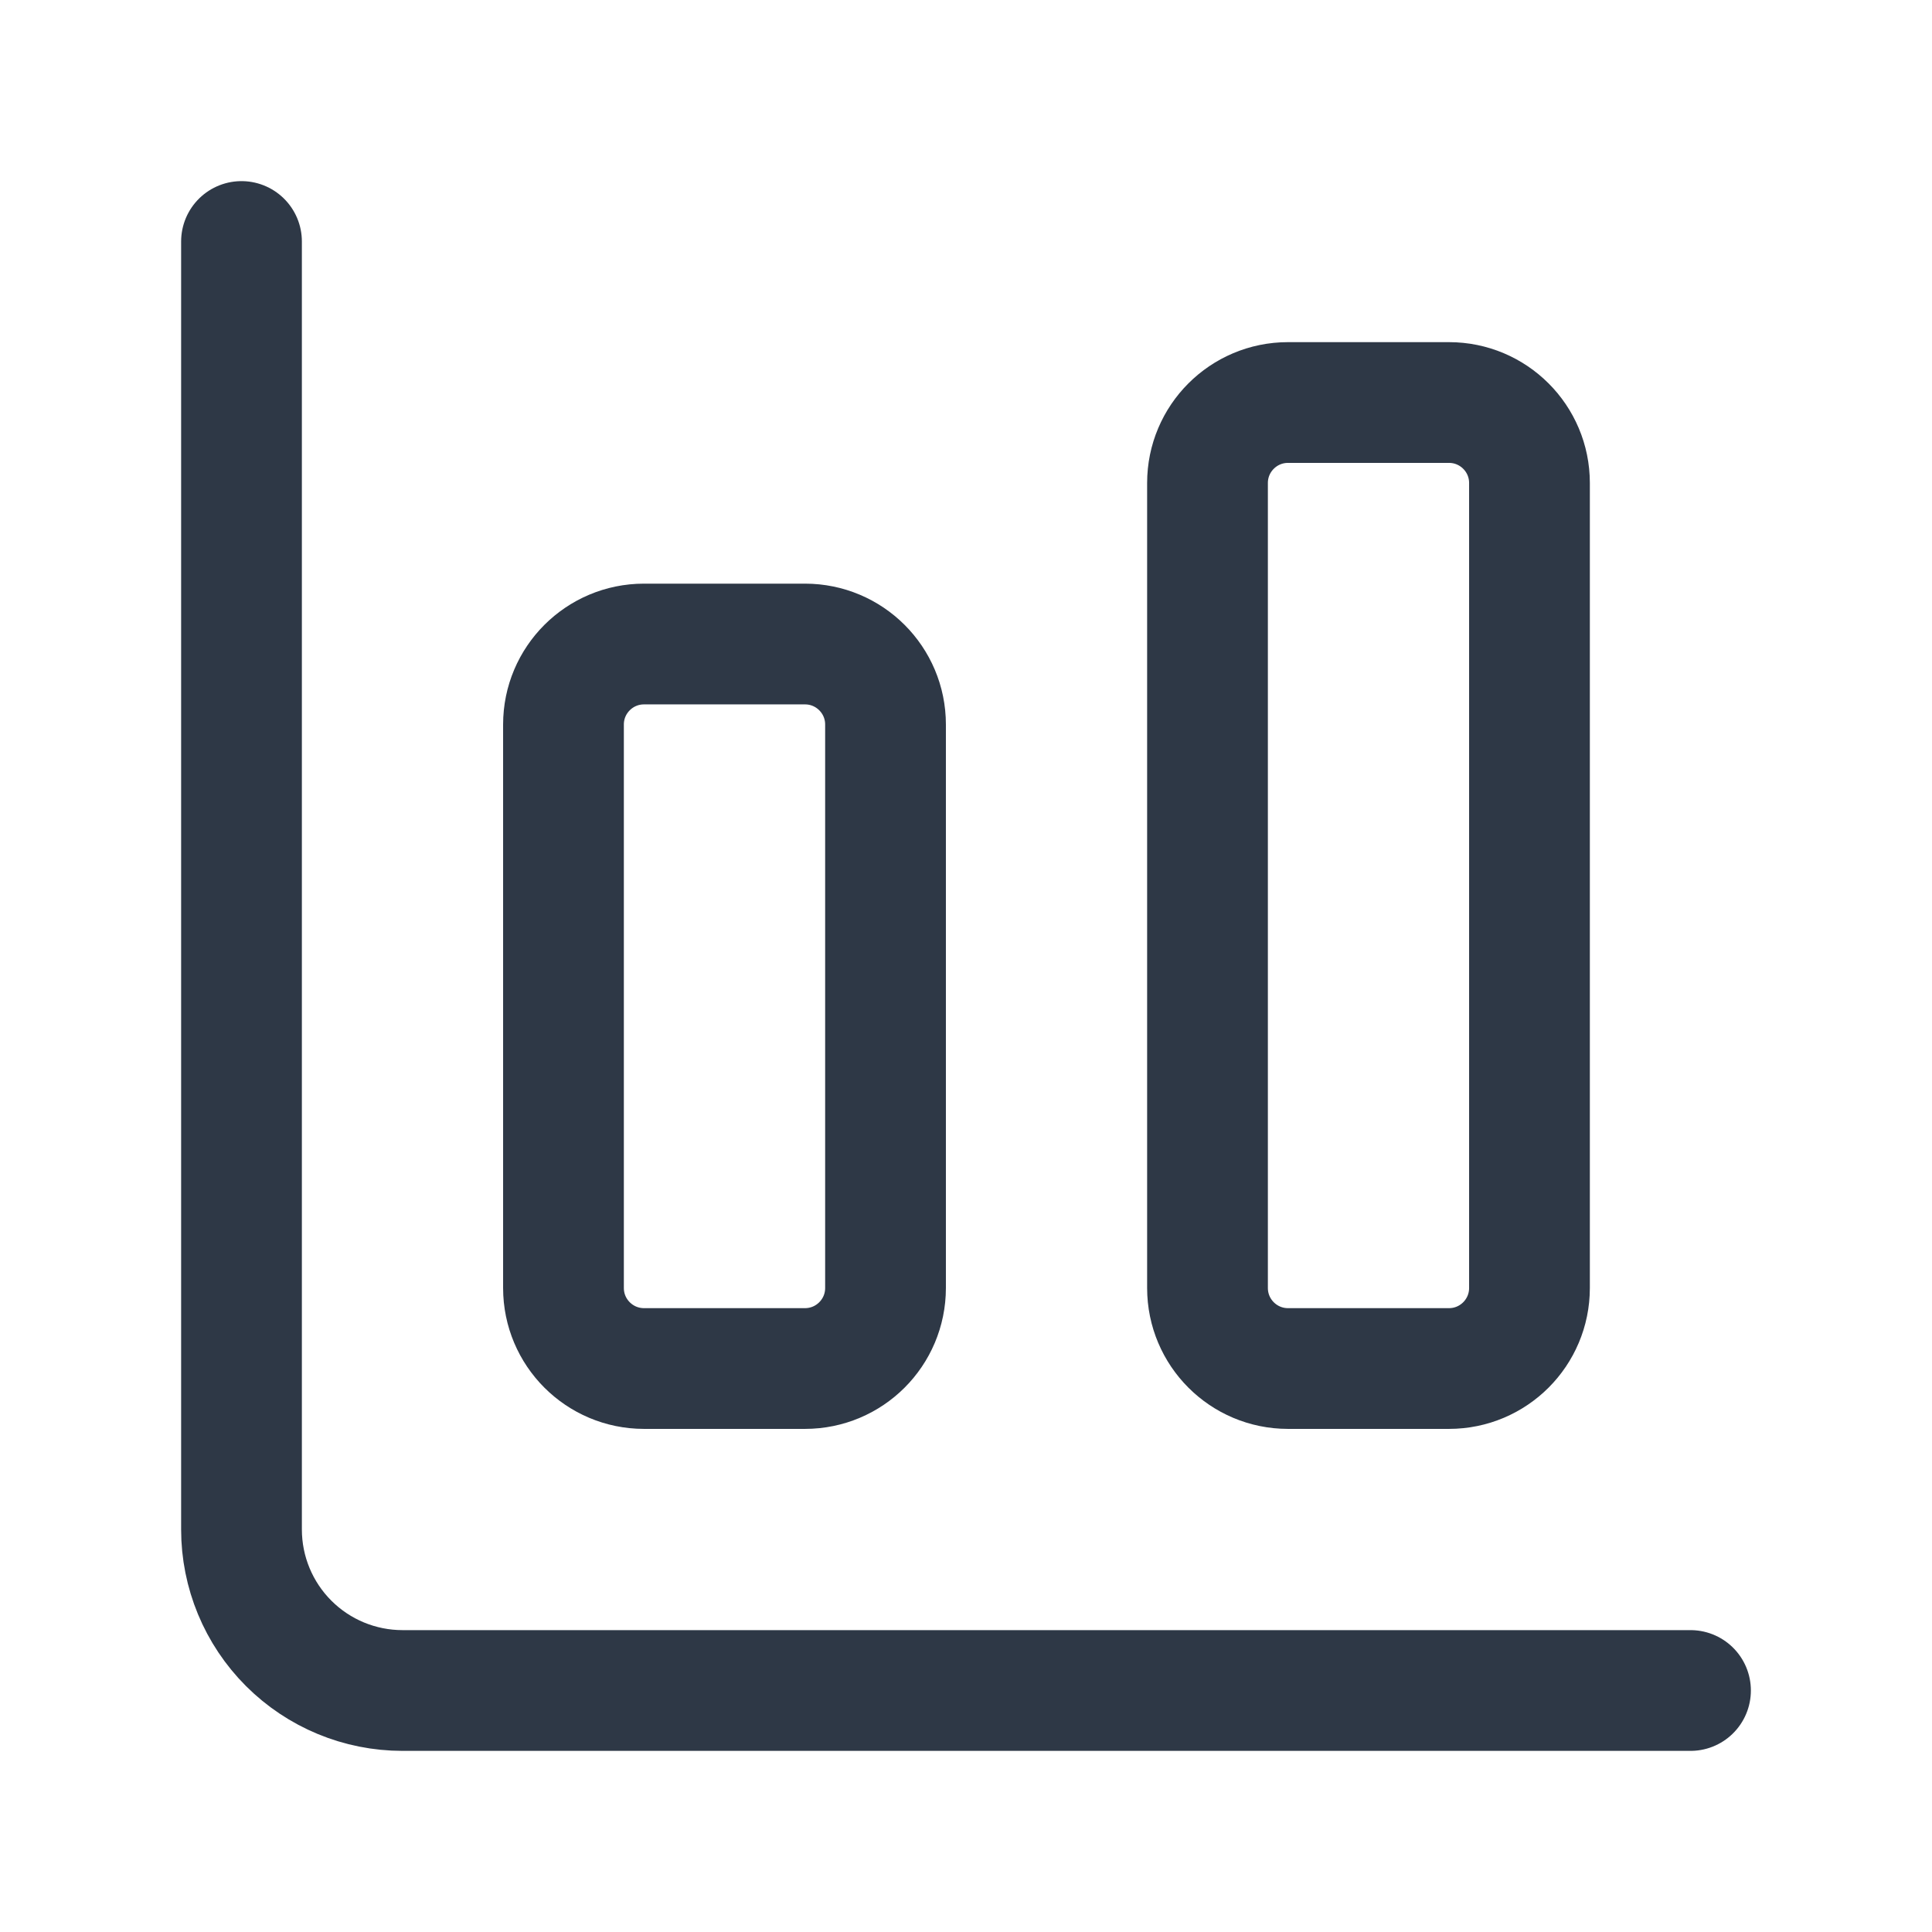
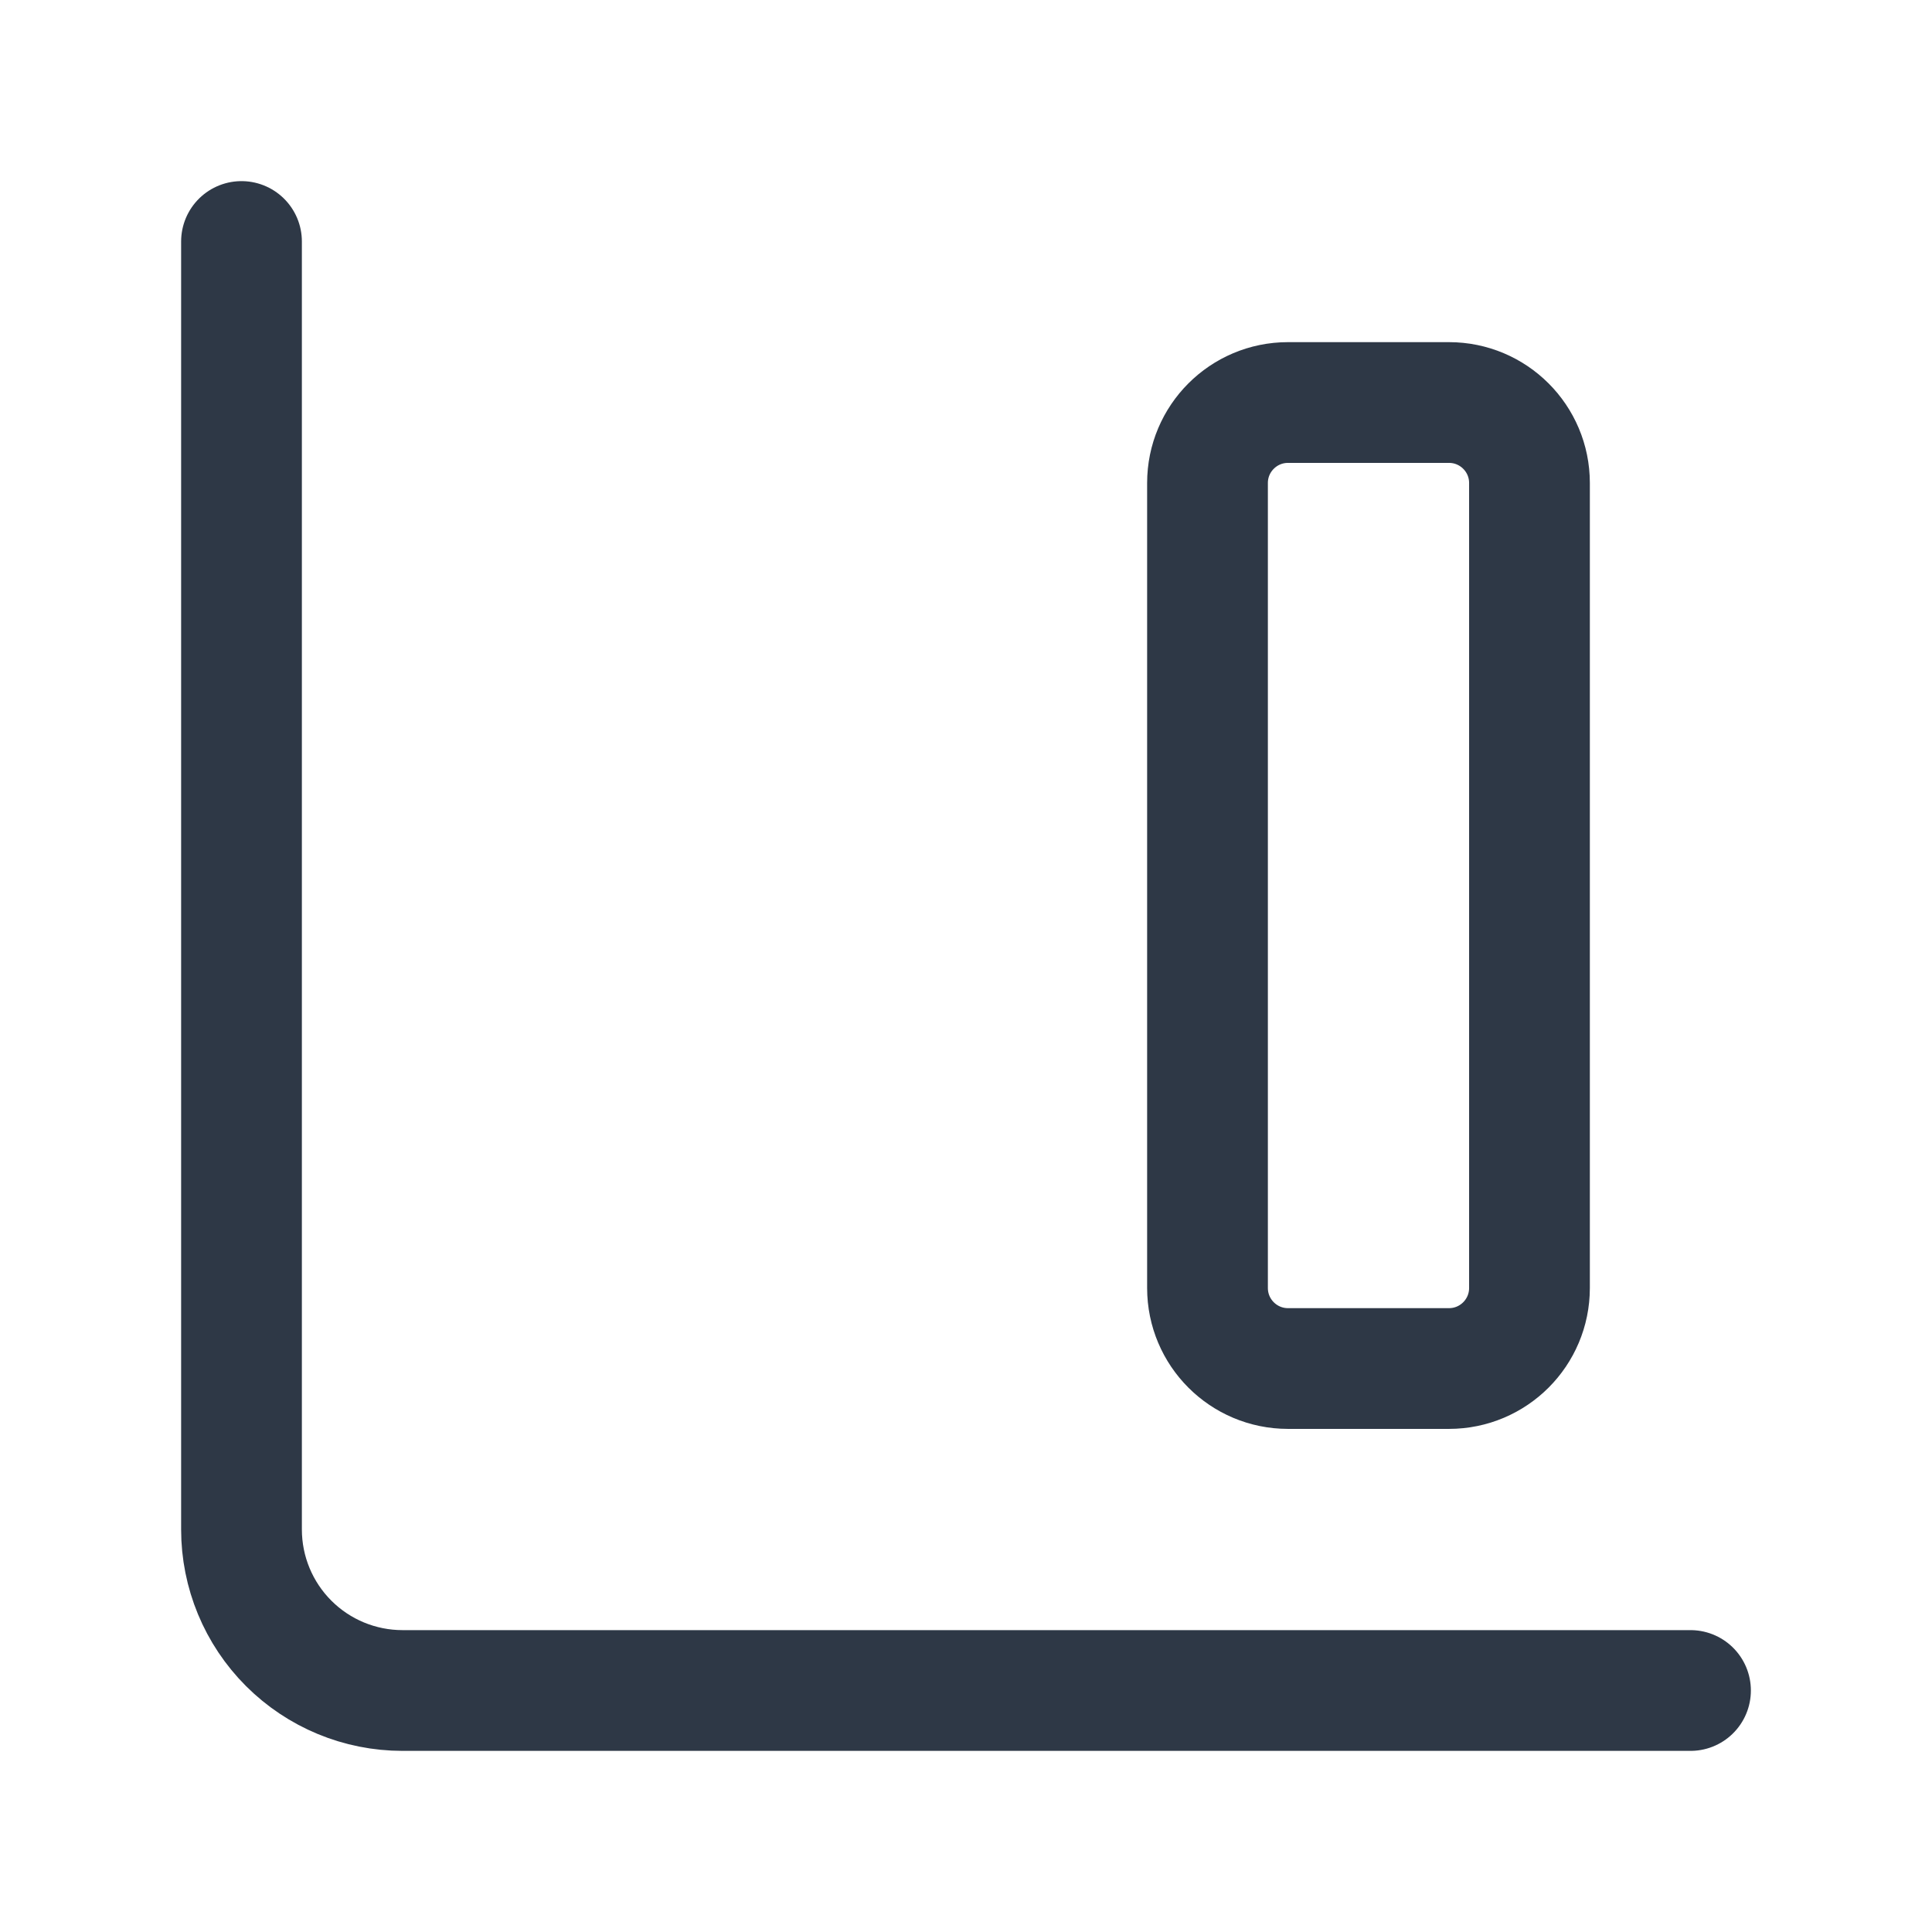
<svg xmlns="http://www.w3.org/2000/svg" width="32" height="32" viewBox="0 0 32 32" fill="none">
  <path d="M4 4V25.333C4 26.041 4.281 26.719 4.781 27.219C5.281 27.719 5.959 28 6.667 28H28" stroke="#2E3846" stroke-width="2" stroke-linecap="round" stroke-linejoin="round" />
  <path d="M24 6.667H21.333C20.597 6.667 20 7.264 20 8V21.333C20 22.07 20.597 22.667 21.333 22.667H24C24.736 22.667 25.333 22.07 25.333 21.333V8C25.333 7.264 24.736 6.667 24 6.667Z" stroke="#2E3846" stroke-width="2" stroke-linecap="round" stroke-linejoin="round" />
-   <path d="M13.333 10.667H10.667C9.93 10.667 9.333 11.264 9.333 12V21.333C9.333 22.07 9.93 22.667 10.667 22.667H13.333C14.07 22.667 14.667 22.07 14.667 21.333V12C14.667 11.264 14.07 10.667 13.333 10.667Z" stroke="#2E3846" stroke-width="2" stroke-linecap="round" stroke-linejoin="round" />
</svg>